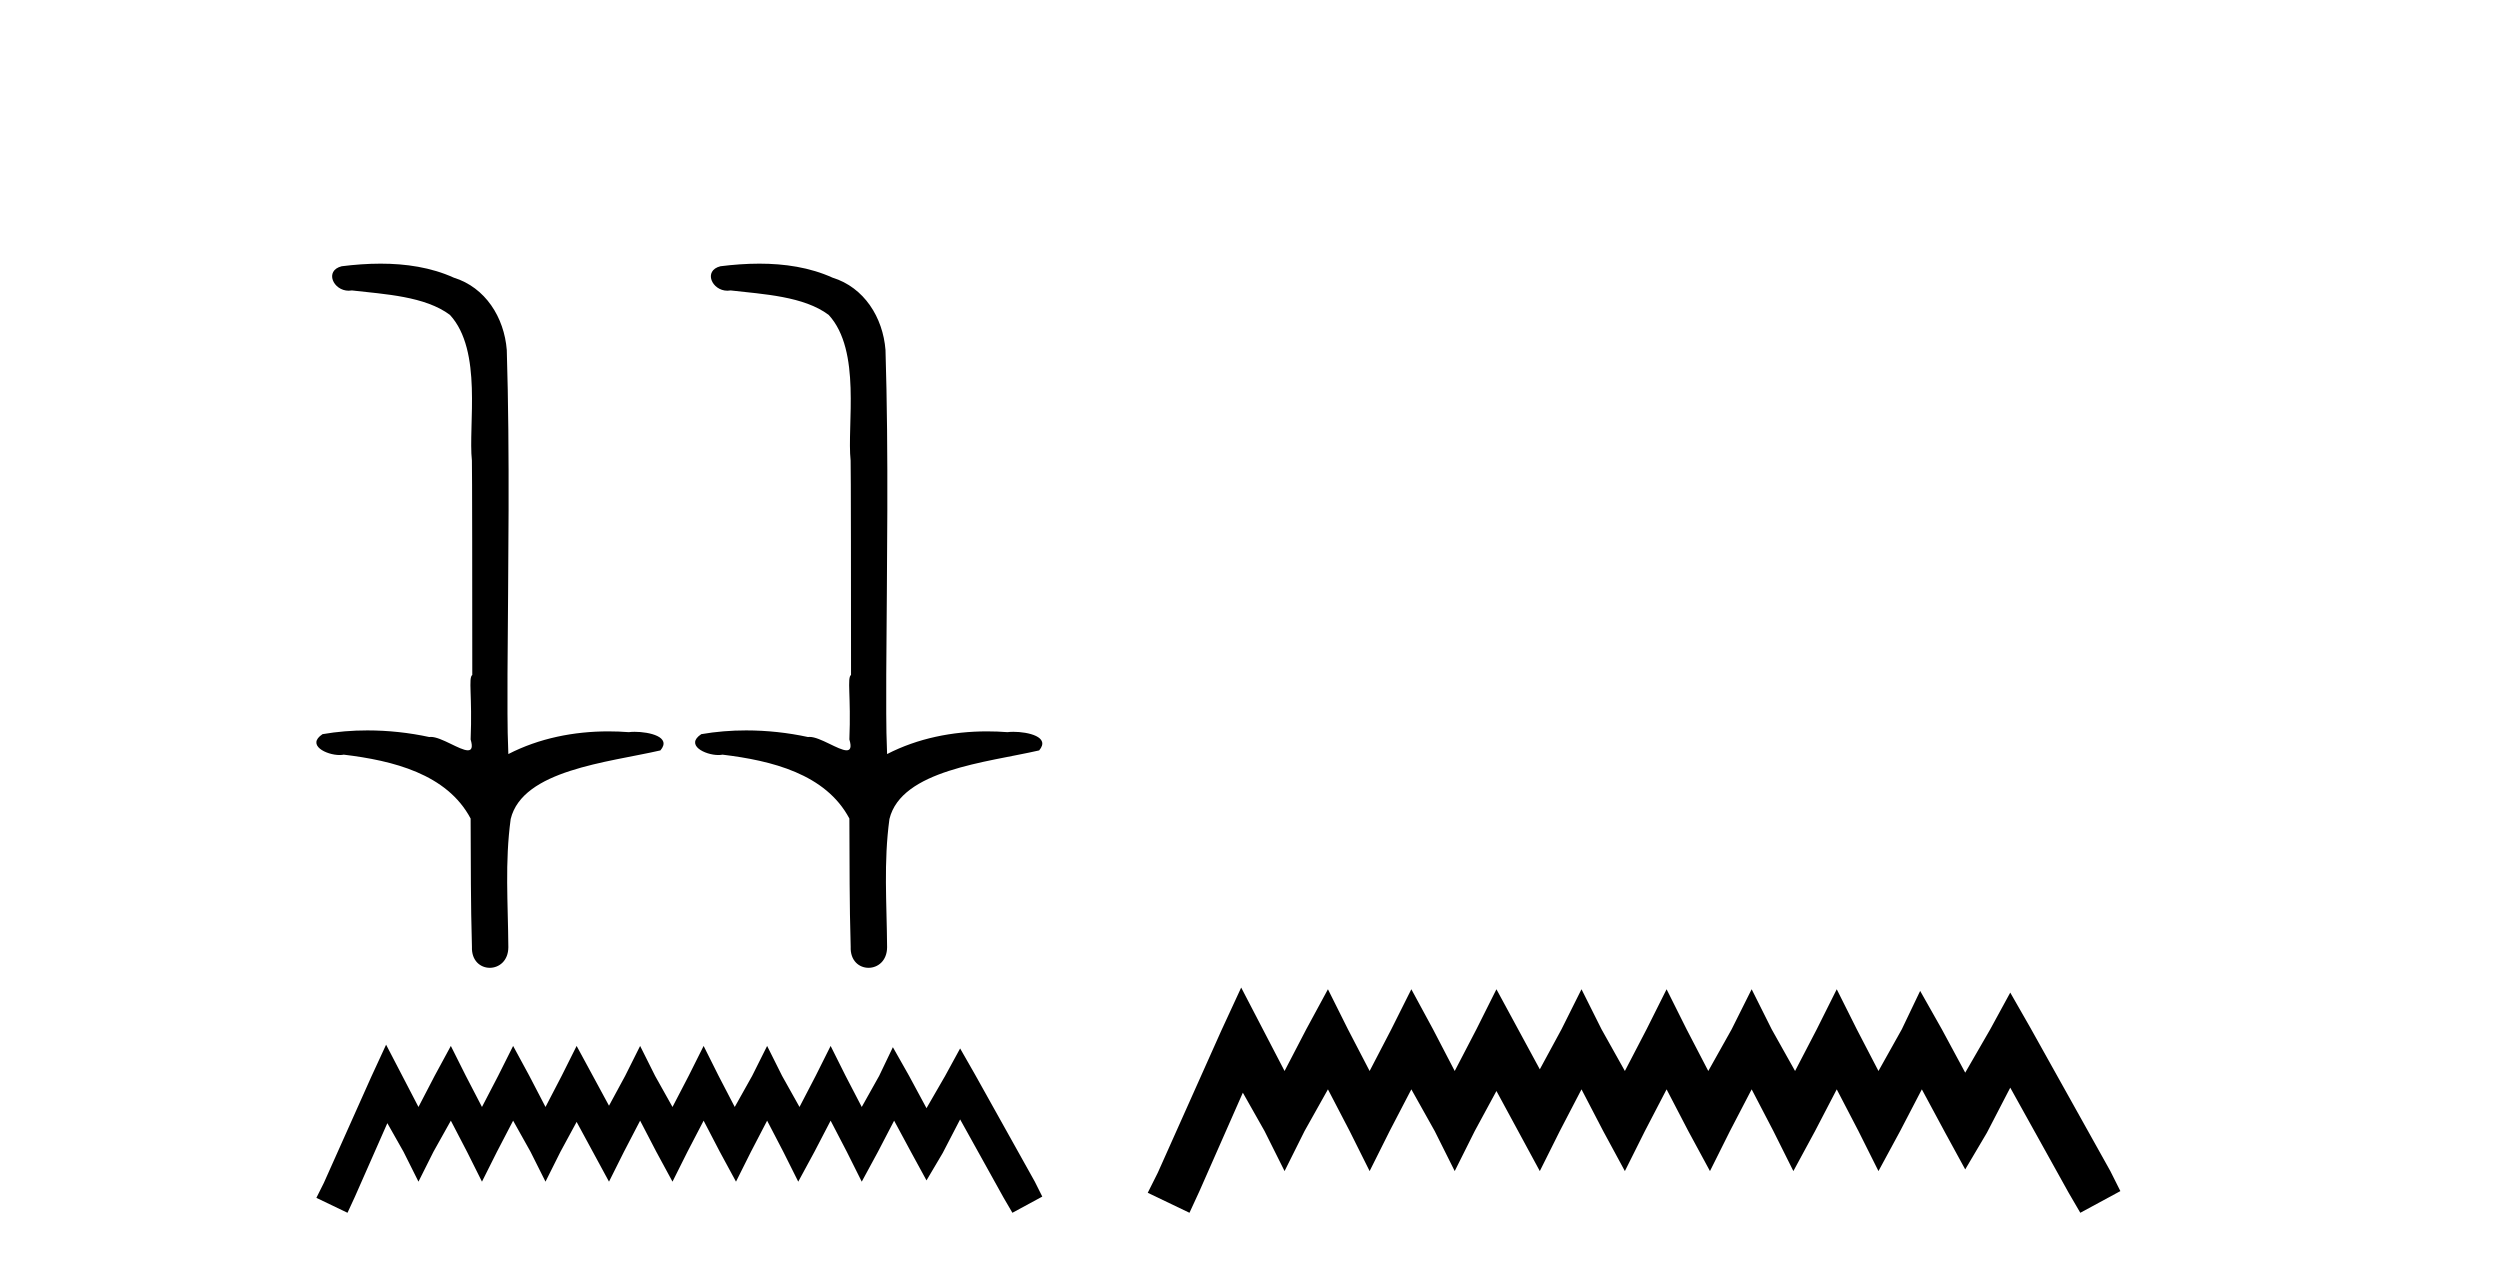
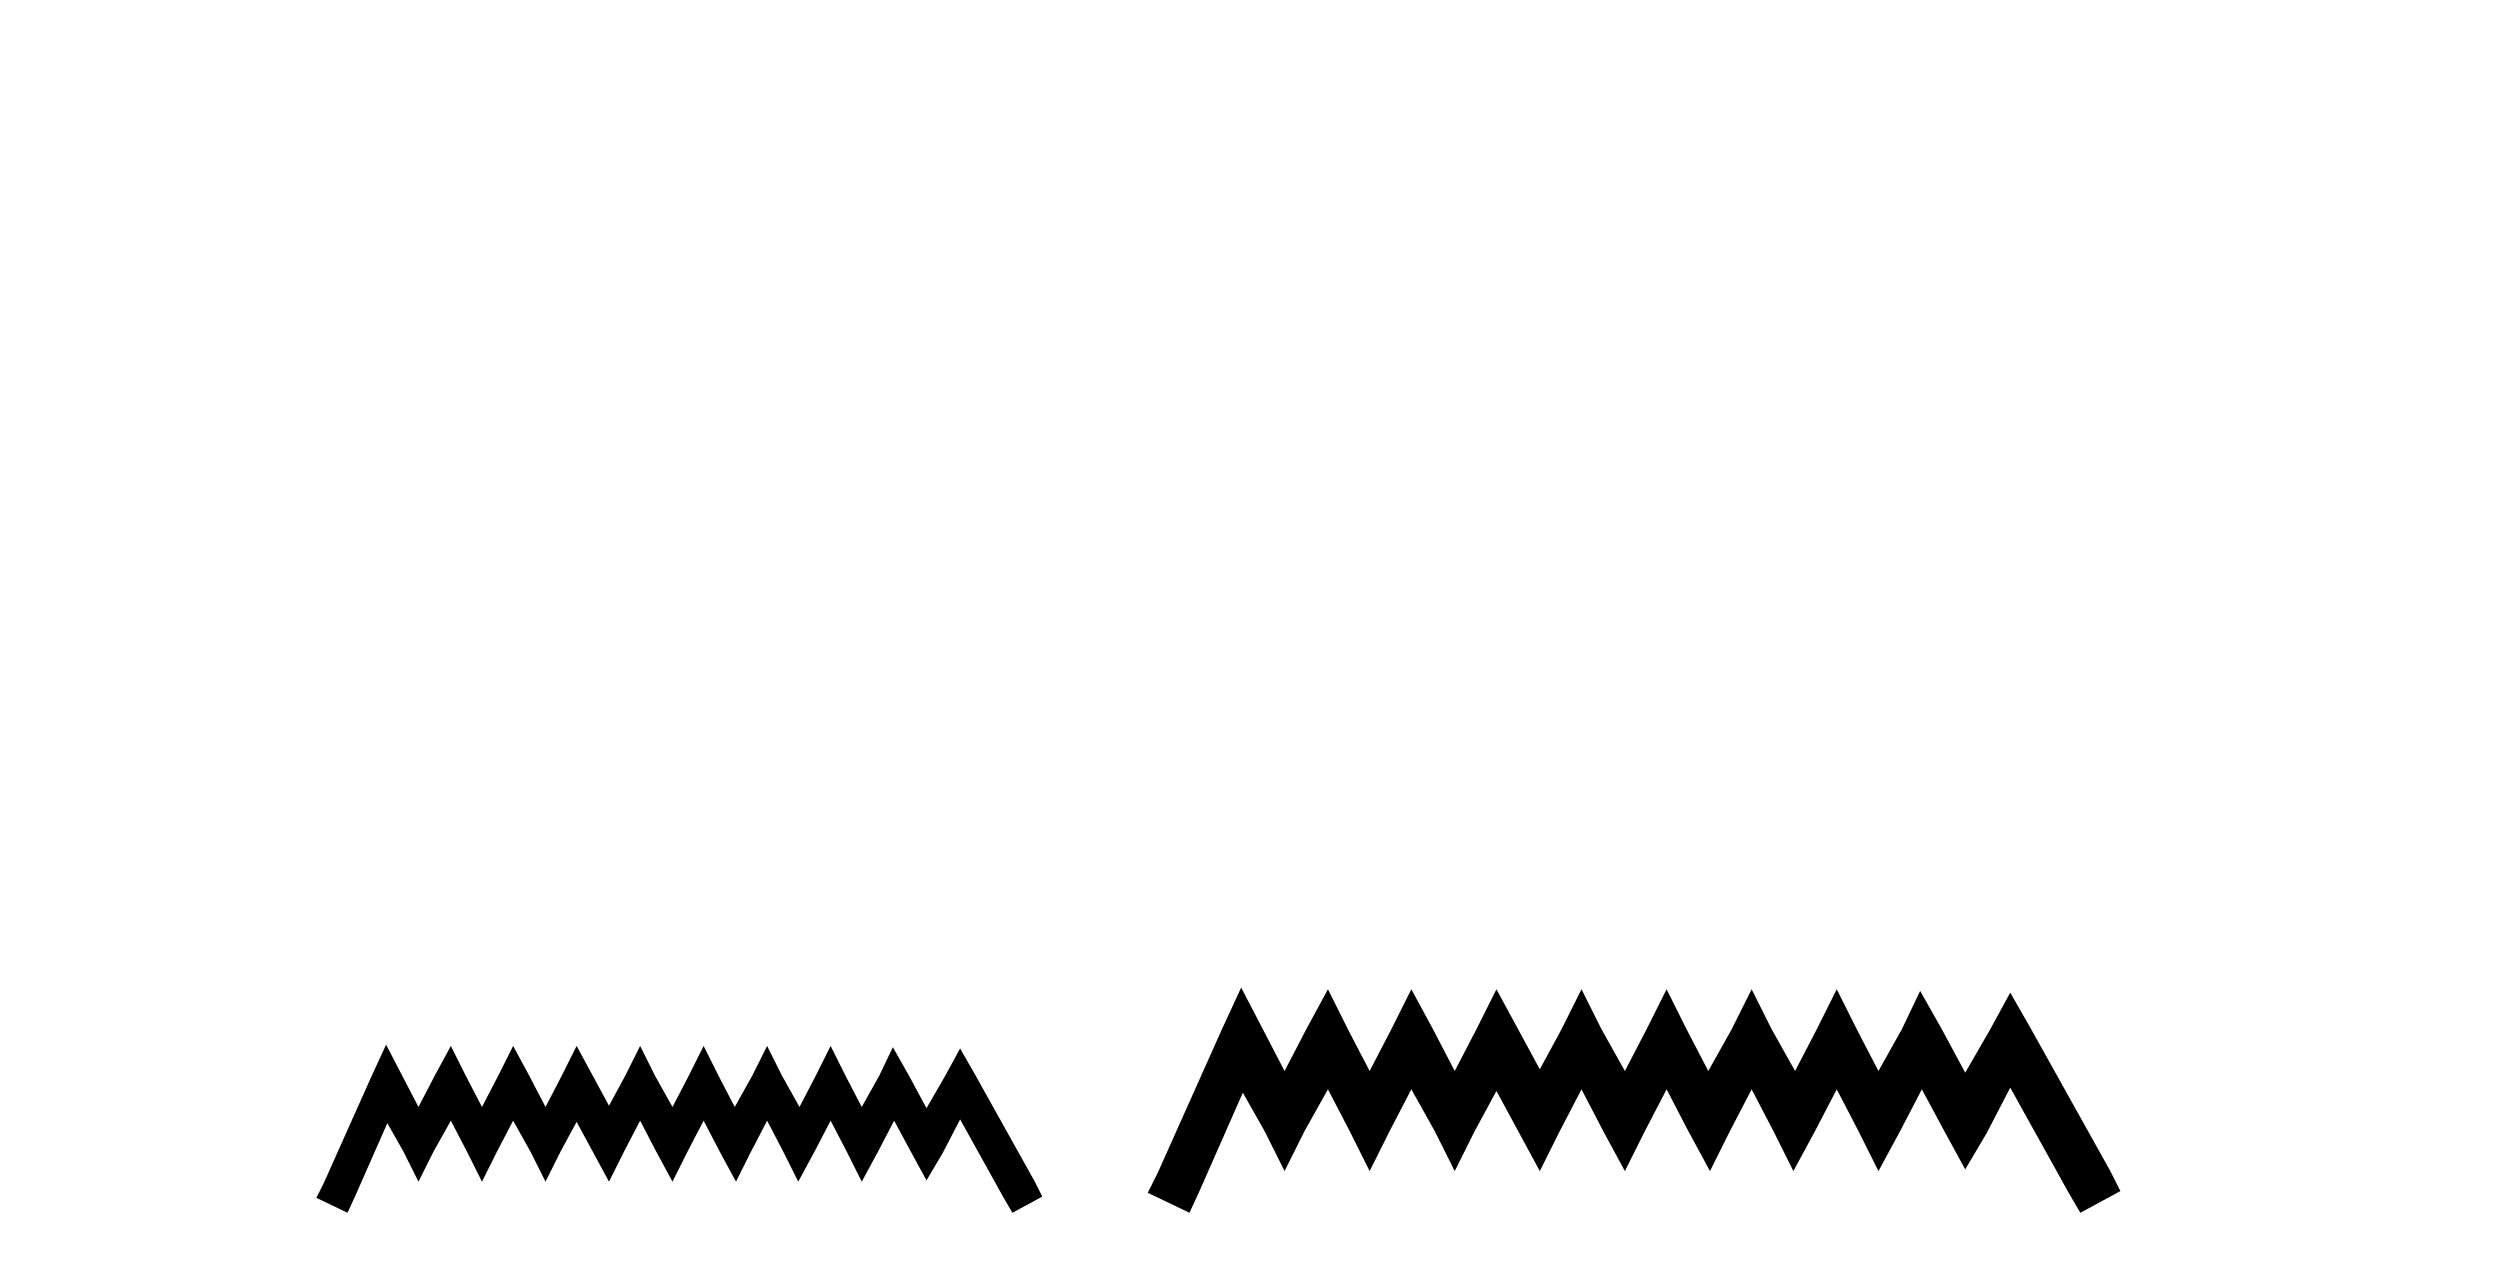
<svg xmlns="http://www.w3.org/2000/svg" width="80.0" height="41.0">
-   <path d="M 12.179 8.437 C 11.759 8.437 11.34 8.469 10.934 8.52 C 10.374 8.661 10.662 9.303 11.159 9.303 C 11.192 9.303 11.226 9.3 11.261 9.294 C 12.312 9.414 13.605 9.481 14.398 10.077 C 15.451 11.224 14.978 13.608 15.101 14.74 C 15.109 14.801 15.113 19.313 15.113 21.599 C 14.982 21.69 15.117 22.276 15.06 23.662 C 15.137 23.921 15.089 24.01 14.971 24.01 C 14.713 24.01 14.121 23.581 13.787 23.581 C 13.769 23.581 13.753 23.582 13.737 23.585 C 13.096 23.446 12.424 23.373 11.758 23.373 C 11.271 23.373 10.787 23.412 10.321 23.493 C 9.794 23.841 10.441 24.161 10.869 24.161 C 10.916 24.161 10.961 24.157 11 24.149 C 12.567 24.338 14.301 24.762 15.06 26.193 C 15.069 27.783 15.06 28.833 15.102 30.296 C 15.084 30.746 15.377 30.97 15.673 30.97 C 15.967 30.97 16.265 30.749 16.267 30.311 C 16.256 28.87 16.153 27.606 16.342 26.208 C 16.723 24.641 19.443 24.4 21.133 24.013 C 21.501 23.579 20.776 23.418 20.308 23.418 C 20.239 23.418 20.175 23.422 20.121 23.429 C 19.904 23.412 19.686 23.404 19.468 23.404 C 18.364 23.404 17.251 23.623 16.267 24.13 C 16.227 23.185 16.243 22.444 16.24 21.599 C 16.261 18.03 16.319 14.576 16.217 11.2 C 16.134 10.156 15.533 9.198 14.521 8.885 C 13.794 8.555 12.985 8.437 12.179 8.437 ZM 24.299 8.437 C 23.879 8.437 23.46 8.469 23.054 8.52 C 22.494 8.661 22.781 9.303 23.278 9.303 C 23.312 9.303 23.346 9.3 23.381 9.294 C 24.431 9.414 25.725 9.481 26.518 10.077 C 27.571 11.224 27.098 13.608 27.22 14.74 C 27.229 14.801 27.233 19.313 27.233 21.599 C 27.101 21.69 27.236 22.276 27.18 23.662 C 27.257 23.921 27.209 24.01 27.091 24.01 C 26.833 24.01 26.241 23.581 25.907 23.581 C 25.889 23.581 25.872 23.582 25.856 23.585 C 25.215 23.446 24.544 23.373 23.878 23.373 C 23.391 23.373 22.907 23.412 22.441 23.493 C 21.914 23.841 22.56 24.161 22.989 24.161 C 23.036 24.161 23.08 24.157 23.12 24.149 C 24.687 24.338 26.421 24.762 27.18 26.193 C 27.189 27.783 27.179 28.833 27.222 30.296 C 27.204 30.746 27.496 30.97 27.793 30.97 C 28.087 30.97 28.385 30.749 28.387 30.311 C 28.376 28.87 28.273 27.606 28.462 26.208 C 28.843 24.641 31.563 24.4 33.253 24.013 C 33.621 23.579 32.896 23.418 32.428 23.418 C 32.358 23.418 32.294 23.422 32.24 23.429 C 32.024 23.412 31.806 23.404 31.588 23.404 C 30.483 23.404 29.371 23.623 28.387 24.13 C 28.347 23.185 28.363 22.444 28.36 21.599 C 28.381 18.03 28.439 14.576 28.336 11.2 C 28.254 10.156 27.653 9.198 26.641 8.885 C 25.914 8.555 25.105 8.437 24.299 8.437 Z" style="fill:#000000;stroke:none" />
  <path d="M 12.355 33.43 L 11.877 34.466 L 10.363 37.853 L 10.124 38.331 L 11.12 38.809 L 11.359 38.291 L 12.395 35.941 L 12.913 36.857 L 13.391 37.813 L 13.87 36.857 L 14.427 35.861 L 14.945 36.857 L 15.423 37.813 L 15.902 36.857 L 16.42 35.861 L 16.977 36.857 L 17.456 37.813 L 17.934 36.857 L 18.452 35.901 L 18.97 36.857 L 19.488 37.813 L 19.966 36.857 L 20.484 35.861 L 21.002 36.857 L 21.52 37.813 L 21.998 36.857 L 22.516 35.861 L 23.034 36.857 L 23.552 37.813 L 24.03 36.857 L 24.548 35.861 L 25.066 36.857 L 25.544 37.813 L 26.062 36.857 L 26.58 35.861 L 27.098 36.857 L 27.576 37.813 L 28.094 36.857 L 28.612 35.861 L 29.17 36.897 L 29.648 37.773 L 30.166 36.897 L 30.724 35.821 L 32.118 38.331 L 32.397 38.809 L 33.353 38.291 L 33.114 37.813 L 31.202 34.387 L 30.724 33.55 L 30.246 34.426 L 29.648 35.462 L 29.09 34.426 L 28.572 33.51 L 28.134 34.426 L 27.576 35.423 L 27.058 34.426 L 26.58 33.47 L 26.102 34.426 L 25.584 35.423 L 25.026 34.426 L 24.548 33.47 L 24.07 34.426 L 23.512 35.423 L 22.994 34.426 L 22.516 33.47 L 22.038 34.426 L 21.52 35.423 L 20.962 34.426 L 20.484 33.47 L 20.006 34.426 L 19.488 35.383 L 18.97 34.426 L 18.452 33.47 L 17.974 34.426 L 17.456 35.423 L 16.938 34.426 L 16.42 33.47 L 15.941 34.426 L 15.423 35.423 L 14.906 34.426 L 14.427 33.47 L 13.909 34.426 L 13.391 35.423 L 12.873 34.426 L 12.355 33.43 Z" style="fill:#000000;stroke:none" />
  <path d="M 39.718 31.602 L 39.077 32.99 L 37.049 37.528 L 36.728 38.169 L 38.063 38.809 L 38.383 38.115 L 39.771 34.966 L 40.465 36.193 L 41.106 37.475 L 41.746 36.193 L 42.494 34.859 L 43.188 36.193 L 43.828 37.475 L 44.469 36.193 L 45.163 34.859 L 45.91 36.193 L 46.551 37.475 L 47.192 36.193 L 47.886 34.912 L 48.58 36.193 L 49.274 37.475 L 49.914 36.193 L 50.608 34.859 L 51.302 36.193 L 51.996 37.475 L 52.637 36.193 L 53.331 34.859 L 54.025 36.193 L 54.719 37.475 L 55.359 36.193 L 56.053 34.859 L 56.748 36.193 L 57.388 37.475 L 58.082 36.193 L 58.776 34.859 L 59.47 36.193 L 60.111 37.475 L 60.805 36.193 L 61.499 34.859 L 62.246 36.247 L 62.887 37.421 L 63.581 36.247 L 64.328 34.805 L 66.197 38.169 L 66.57 38.809 L 67.852 38.115 L 67.531 37.475 L 64.969 32.884 L 64.328 31.763 L 63.688 32.937 L 62.887 34.325 L 62.139 32.937 L 61.445 31.709 L 60.858 32.937 L 60.111 34.272 L 59.417 32.937 L 58.776 31.656 L 58.136 32.937 L 57.442 34.272 L 56.694 32.937 L 56.053 31.656 L 55.413 32.937 L 54.665 34.272 L 53.971 32.937 L 53.331 31.656 L 52.69 32.937 L 51.996 34.272 L 51.249 32.937 L 50.608 31.656 L 49.968 32.937 L 49.274 34.218 L 48.58 32.937 L 47.886 31.656 L 47.245 32.937 L 46.551 34.272 L 45.857 32.937 L 45.163 31.656 L 44.522 32.937 L 43.828 34.272 L 43.134 32.937 L 42.494 31.656 L 41.8 32.937 L 41.106 34.272 L 40.412 32.937 L 39.718 31.602 Z" style="fill:#000000;stroke:none" />
</svg>